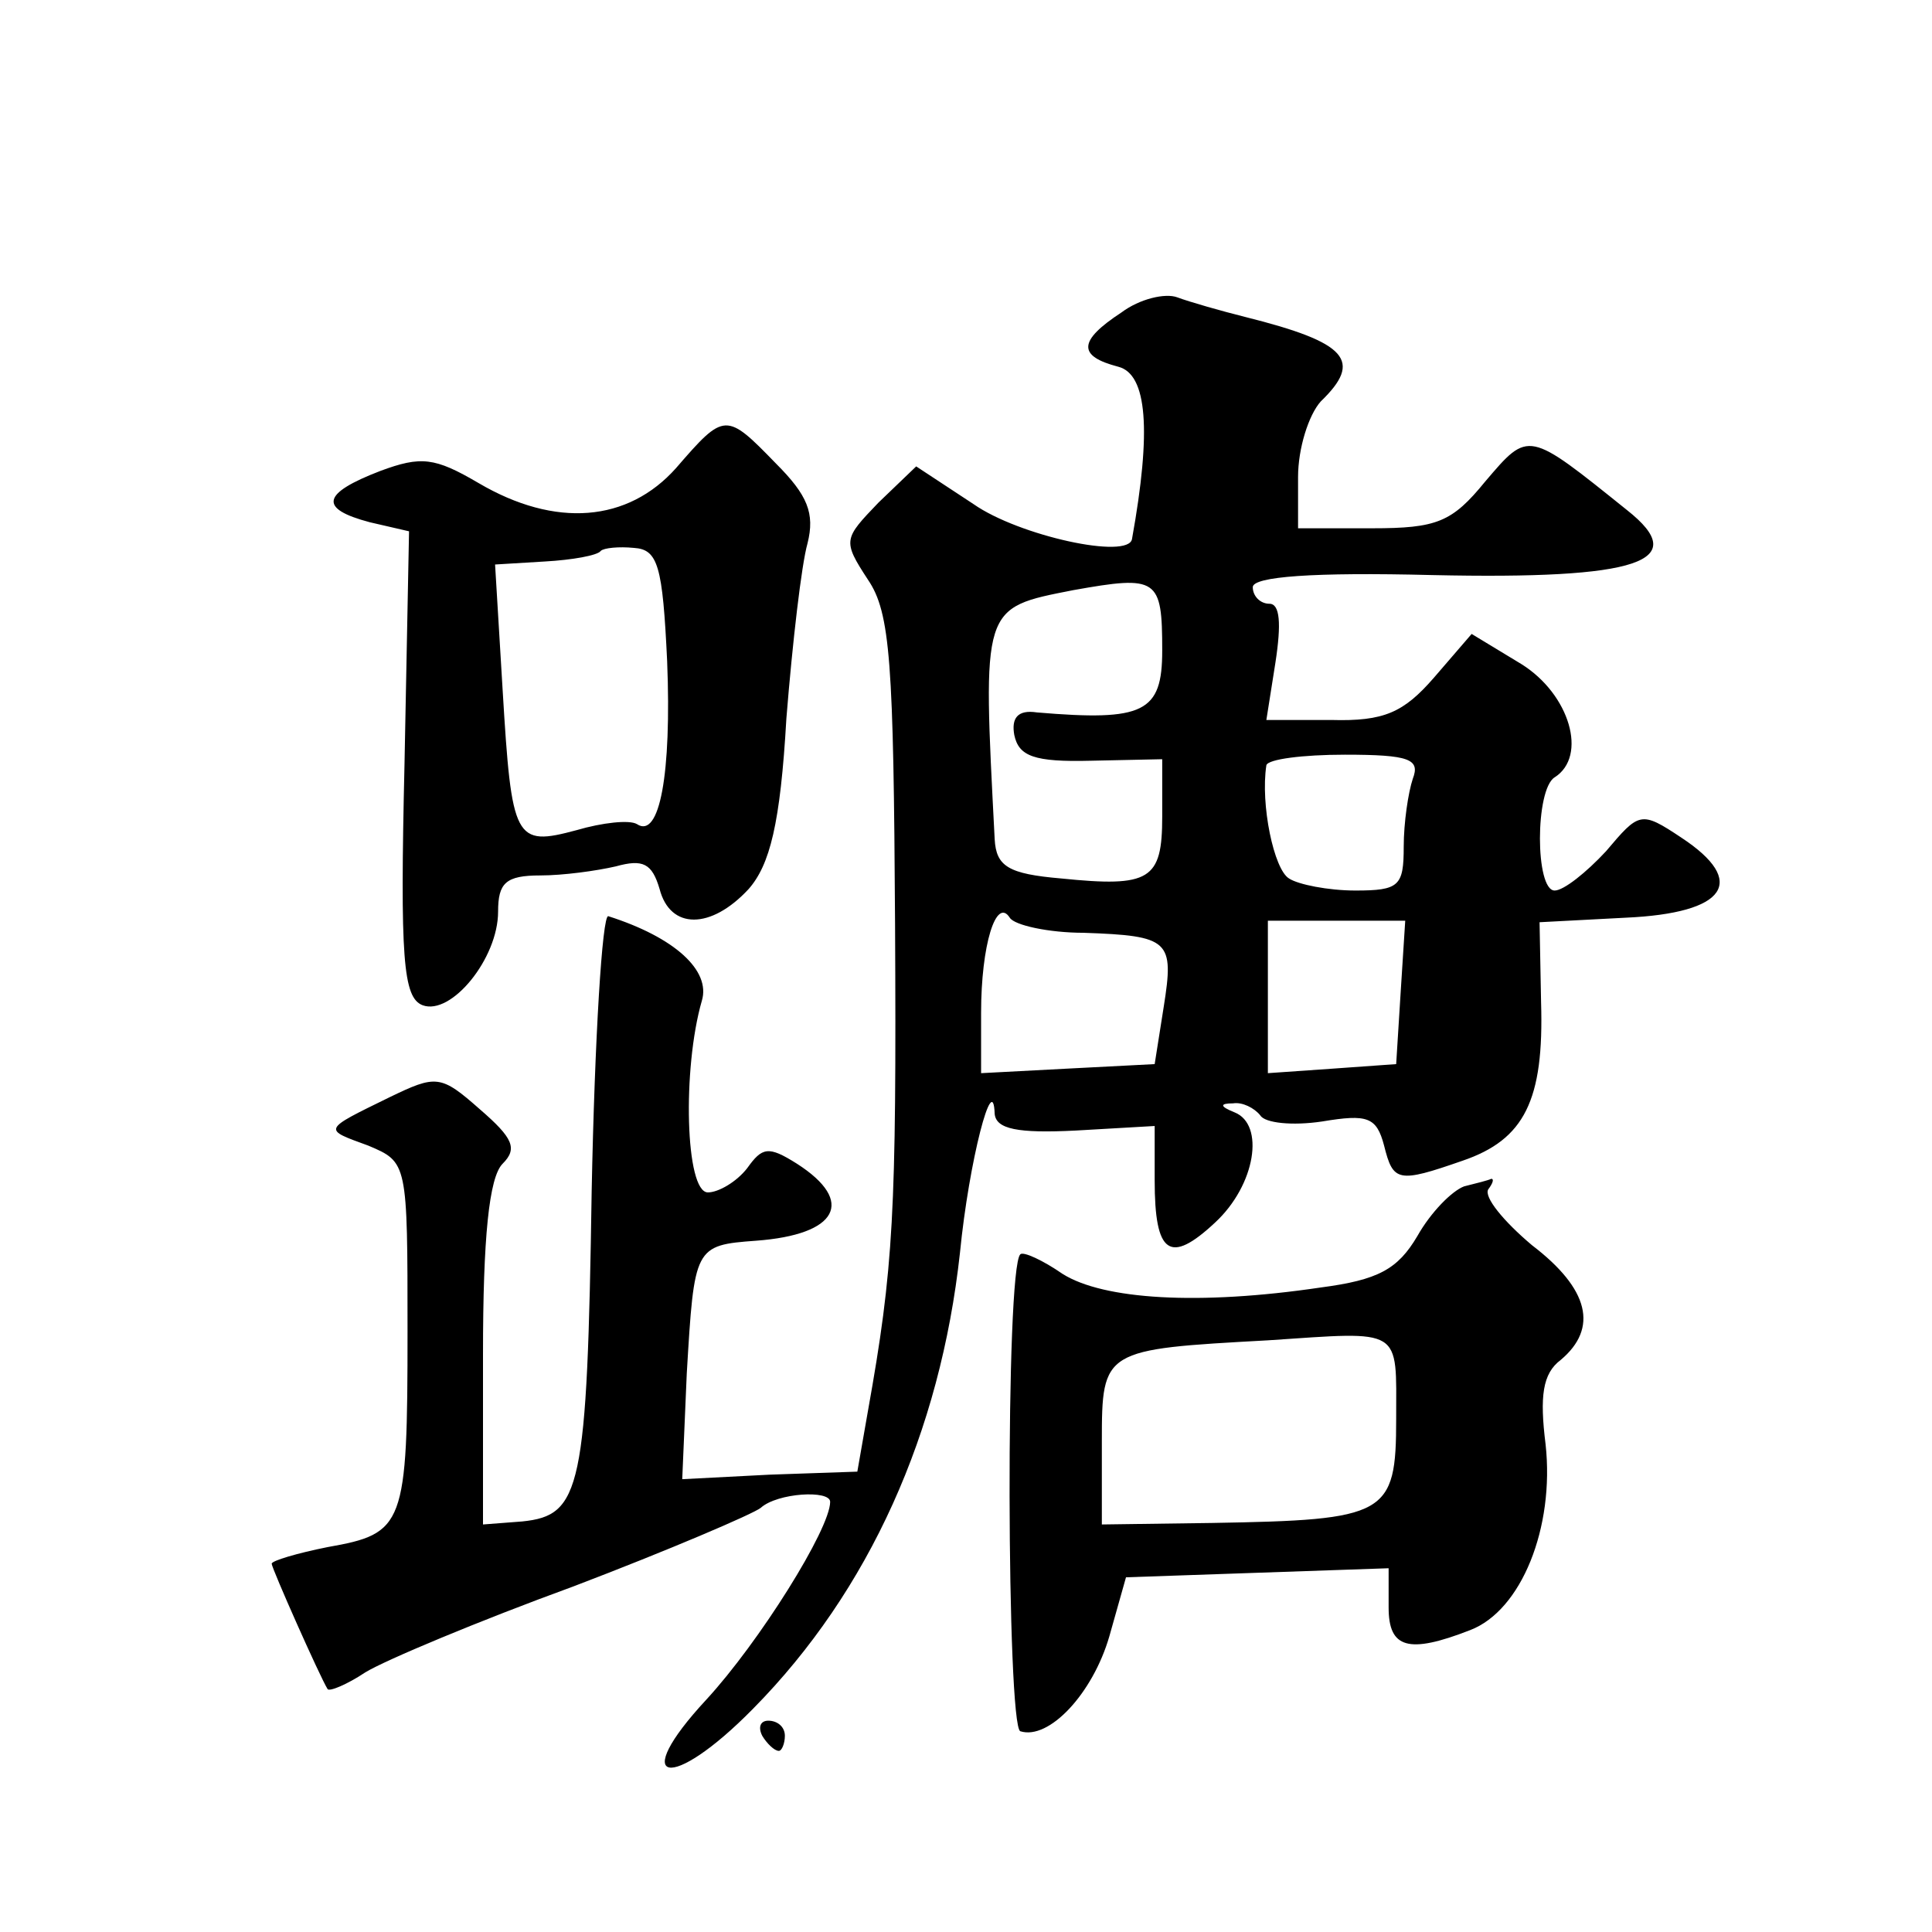
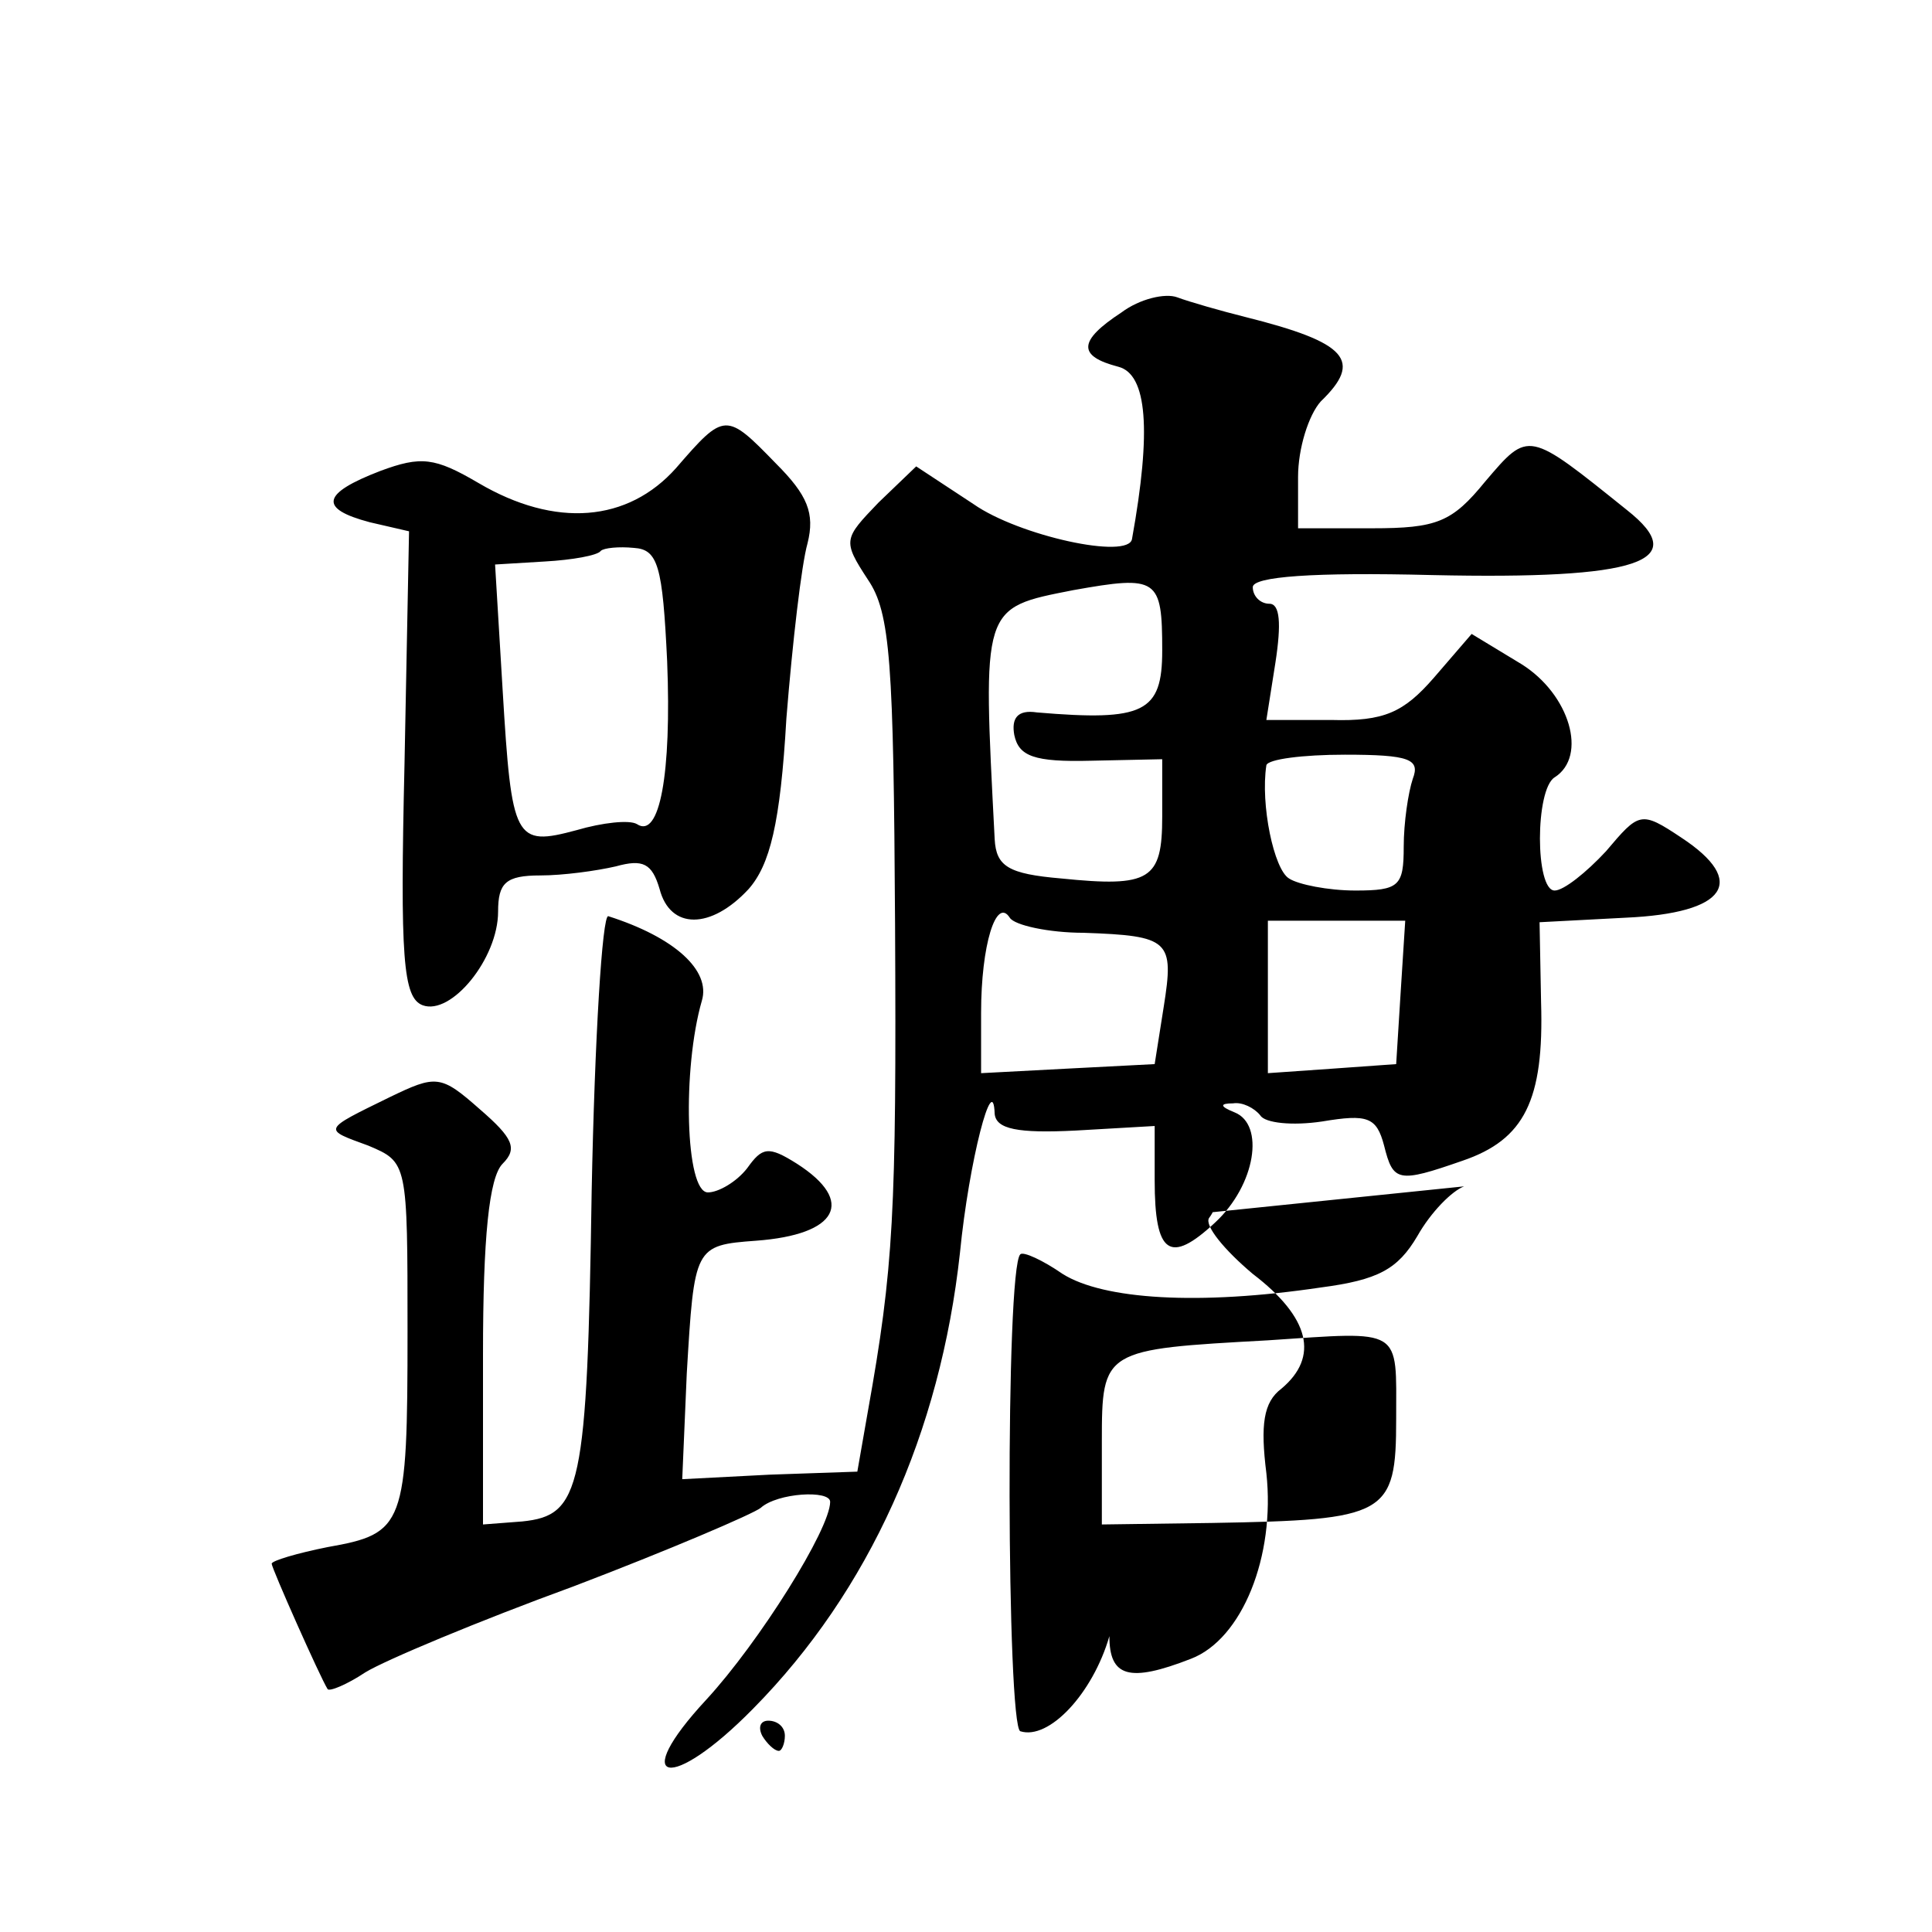
<svg xmlns="http://www.w3.org/2000/svg" version="1.0" width="128pt" height="128pt" viewBox="0 0 128 128" preserveAspectRatio="xMidYMid meet">
  <g transform="translate(0,128) scale(0.1,-0.1)" fill="#0" stroke="none">
-     <path d="M743 1073 c-29 -19 -29 -29 -2 -36 19 -5 22 -42 9 -114 -2 -14 -75 2 -105 23 l-38 25 -25 -24 c-23 -24 -24 -25 -7 -51 15 -22 17 -55 18 -228 1 -192 -1 -228 -18 -323 l-7 -40 -58 -2 -58 -3 3 70 c5 84 5 85 46 88 54 4 66 26 27 51 -19 12 -23 11 -33 -3 -7 -9 -19 -16 -26 -16 -15 0 -17 82 -4 127 6 20 -18 42 -62 56 -4 1 -9 -81 -11 -182 -3 -198 -7 -215 -46 -219 l-26 -2 0 113 c0 77 4 117 13 126 10 10 7 17 -15 36 -26 23 -29 23 -60 8 -45 -22 -44 -21 -14 -32 26 -11 26 -11 26 -123 0 -129 -2 -134 -53 -143 -20 -4 -37 -9 -37 -11 0 -3 32 -75 37 -83 1 -2 13 3 25 11 13 8 75 34 138 57 63 24 119 48 124 52 11 10 46 12 46 4 0 -18 -47 -93 -82 -131 -52 -56 -24 -62 31 -6 77 78 124 183 137 302 6 61 22 122 23 92 1 -10 15 -13 54 -11 l52 3 0 -36 c0 -49 10 -56 40 -28 27 25 33 65 13 73 -10 4 -10 6 -1 6 6 1 14 -3 18 -8 3 -5 21 -7 41 -4 30 5 36 3 41 -16 6 -24 9 -25 52 -10 41 14 54 40 52 105 l-1 53 57 3 c67 3 81 24 37 53 -27 18 -28 17 -50 -9 -13 -14 -28 -26 -34 -26 -13 0 -13 67 0 75 22 14 10 55 -22 75 l-33 20 -25 -29 c-20 -23 -33 -29 -68 -28 l-43 0 6 38 c4 26 3 39 -4 39 -6 0 -11 5 -11 11 0 7 40 10 119 8 137 -3 172 9 129 43 -66 53 -65 53 -94 19 -22 -27 -32 -31 -75 -31 l-49 0 0 34 c0 19 7 41 15 50 28 27 18 39 -50 56 -16 4 -37 10 -45 13 -8 3 -25 -1 -37 -10z m27 -224 c0 -41 -12 -47 -83 -41 -13 2 -17 -4 -15 -15 3 -14 13 -18 51 -17 l47 1 0 -38 c0 -42 -8 -47 -67 -41 -35 3 -43 8 -44 26 -8 155 -9 153 52 165 56 10 59 8 59 -40z m166 -85 c-3 -9 -6 -29 -6 -45 0 -26 -3 -29 -32 -29 -18 0 -38 4 -44 8 -10 6 -19 49 -15 75 1 4 24 7 52 7 43 0 50 -3 45 -16z m-218 -102 c57 -2 60 -5 53 -49 l-6 -38 -58 -3 -57 -3 0 40 c0 45 10 77 19 63 3 -5 26 -10 49 -10z m210 -39 l-3 -48 -42 -3 -43 -3 0 50 0 51 46 0 45 0 -3 -47z M448 970 c-32 -36 -80 -40 -131 -10 -29 17 -38 18 -65 8 -39 -15 -41 -25 -7 -34 l26 -6 -3 -154 c-3 -129 -1 -155 12 -160 19 -7 50 31 50 62 0 19 5 24 28 24 15 0 37 3 50 6 18 5 24 2 29 -15 7 -27 34 -27 59 0 14 16 21 43 25 113 4 50 10 102 14 116 5 20 0 32 -21 53 -33 34 -34 34 -66 -3z m-6 -128 c3 -75 -5 -118 -20 -108 -5 3 -23 1 -40 -4 -41 -11 -43 -7 -49 93 l-5 83 33 2 c18 1 35 4 37 7 2 2 12 3 22 2 16 -1 19 -12 22 -75z M970 494 c-8 -3 -22 -17 -31 -33 -13 -22 -26 -29 -64 -34 -81 -12 -144 -8 -171 9 -13 9 -26 15 -28 13 -10 -9 -9 -313 0 -316 19 -6 48 25 59 63 l11 39 87 3 87 3 0 -26 c0 -27 13 -31 54 -15 34 13 56 68 50 123 -4 32 -2 47 10 56 25 21 19 47 -19 76 -19 16 -32 32 -29 37 3 4 4 7 2 7 -2 -1 -10 -3 -18 -5z m-45 -154 c0 -64 -6 -67 -122 -69 l-73 -1 0 55 c0 61 1 61 110 67 90 6 85 9 85 -52z M505 130 c3 -5 8 -10 11 -10 2 0 4 5 4 10 0 6 -5 10 -11 10 -5 0 -7 -4 -4 -10z" />
+     <path d="M743 1073 c-29 -19 -29 -29 -2 -36 19 -5 22 -42 9 -114 -2 -14 -75 2 -105 23 l-38 25 -25 -24 c-23 -24 -24 -25 -7 -51 15 -22 17 -55 18 -228 1 -192 -1 -228 -18 -323 l-7 -40 -58 -2 -58 -3 3 70 c5 84 5 85 46 88 54 4 66 26 27 51 -19 12 -23 11 -33 -3 -7 -9 -19 -16 -26 -16 -15 0 -17 82 -4 127 6 20 -18 42 -62 56 -4 1 -9 -81 -11 -182 -3 -198 -7 -215 -46 -219 l-26 -2 0 113 c0 77 4 117 13 126 10 10 7 17 -15 36 -26 23 -29 23 -60 8 -45 -22 -44 -21 -14 -32 26 -11 26 -11 26 -123 0 -129 -2 -134 -53 -143 -20 -4 -37 -9 -37 -11 0 -3 32 -75 37 -83 1 -2 13 3 25 11 13 8 75 34 138 57 63 24 119 48 124 52 11 10 46 12 46 4 0 -18 -47 -93 -82 -131 -52 -56 -24 -62 31 -6 77 78 124 183 137 302 6 61 22 122 23 92 1 -10 15 -13 54 -11 l52 3 0 -36 c0 -49 10 -56 40 -28 27 25 33 65 13 73 -10 4 -10 6 -1 6 6 1 14 -3 18 -8 3 -5 21 -7 41 -4 30 5 36 3 41 -16 6 -24 9 -25 52 -10 41 14 54 40 52 105 l-1 53 57 3 c67 3 81 24 37 53 -27 18 -28 17 -50 -9 -13 -14 -28 -26 -34 -26 -13 0 -13 67 0 75 22 14 10 55 -22 75 l-33 20 -25 -29 c-20 -23 -33 -29 -68 -28 l-43 0 6 38 c4 26 3 39 -4 39 -6 0 -11 5 -11 11 0 7 40 10 119 8 137 -3 172 9 129 43 -66 53 -65 53 -94 19 -22 -27 -32 -31 -75 -31 l-49 0 0 34 c0 19 7 41 15 50 28 27 18 39 -50 56 -16 4 -37 10 -45 13 -8 3 -25 -1 -37 -10z m27 -224 c0 -41 -12 -47 -83 -41 -13 2 -17 -4 -15 -15 3 -14 13 -18 51 -17 l47 1 0 -38 c0 -42 -8 -47 -67 -41 -35 3 -43 8 -44 26 -8 155 -9 153 52 165 56 10 59 8 59 -40z m166 -85 c-3 -9 -6 -29 -6 -45 0 -26 -3 -29 -32 -29 -18 0 -38 4 -44 8 -10 6 -19 49 -15 75 1 4 24 7 52 7 43 0 50 -3 45 -16z m-218 -102 c57 -2 60 -5 53 -49 l-6 -38 -58 -3 -57 -3 0 40 c0 45 10 77 19 63 3 -5 26 -10 49 -10z m210 -39 l-3 -48 -42 -3 -43 -3 0 50 0 51 46 0 45 0 -3 -47z M448 970 c-32 -36 -80 -40 -131 -10 -29 17 -38 18 -65 8 -39 -15 -41 -25 -7 -34 l26 -6 -3 -154 c-3 -129 -1 -155 12 -160 19 -7 50 31 50 62 0 19 5 24 28 24 15 0 37 3 50 6 18 5 24 2 29 -15 7 -27 34 -27 59 0 14 16 21 43 25 113 4 50 10 102 14 116 5 20 0 32 -21 53 -33 34 -34 34 -66 -3z m-6 -128 c3 -75 -5 -118 -20 -108 -5 3 -23 1 -40 -4 -41 -11 -43 -7 -49 93 l-5 83 33 2 c18 1 35 4 37 7 2 2 12 3 22 2 16 -1 19 -12 22 -75z M970 494 c-8 -3 -22 -17 -31 -33 -13 -22 -26 -29 -64 -34 -81 -12 -144 -8 -171 9 -13 9 -26 15 -28 13 -10 -9 -9 -313 0 -316 19 -6 48 25 59 63 c0 -27 13 -31 54 -15 34 13 56 68 50 123 -4 32 -2 47 10 56 25 21 19 47 -19 76 -19 16 -32 32 -29 37 3 4 4 7 2 7 -2 -1 -10 -3 -18 -5z m-45 -154 c0 -64 -6 -67 -122 -69 l-73 -1 0 55 c0 61 1 61 110 67 90 6 85 9 85 -52z M505 130 c3 -5 8 -10 11 -10 2 0 4 5 4 10 0 6 -5 10 -11 10 -5 0 -7 -4 -4 -10z" />
  </g>
</svg>